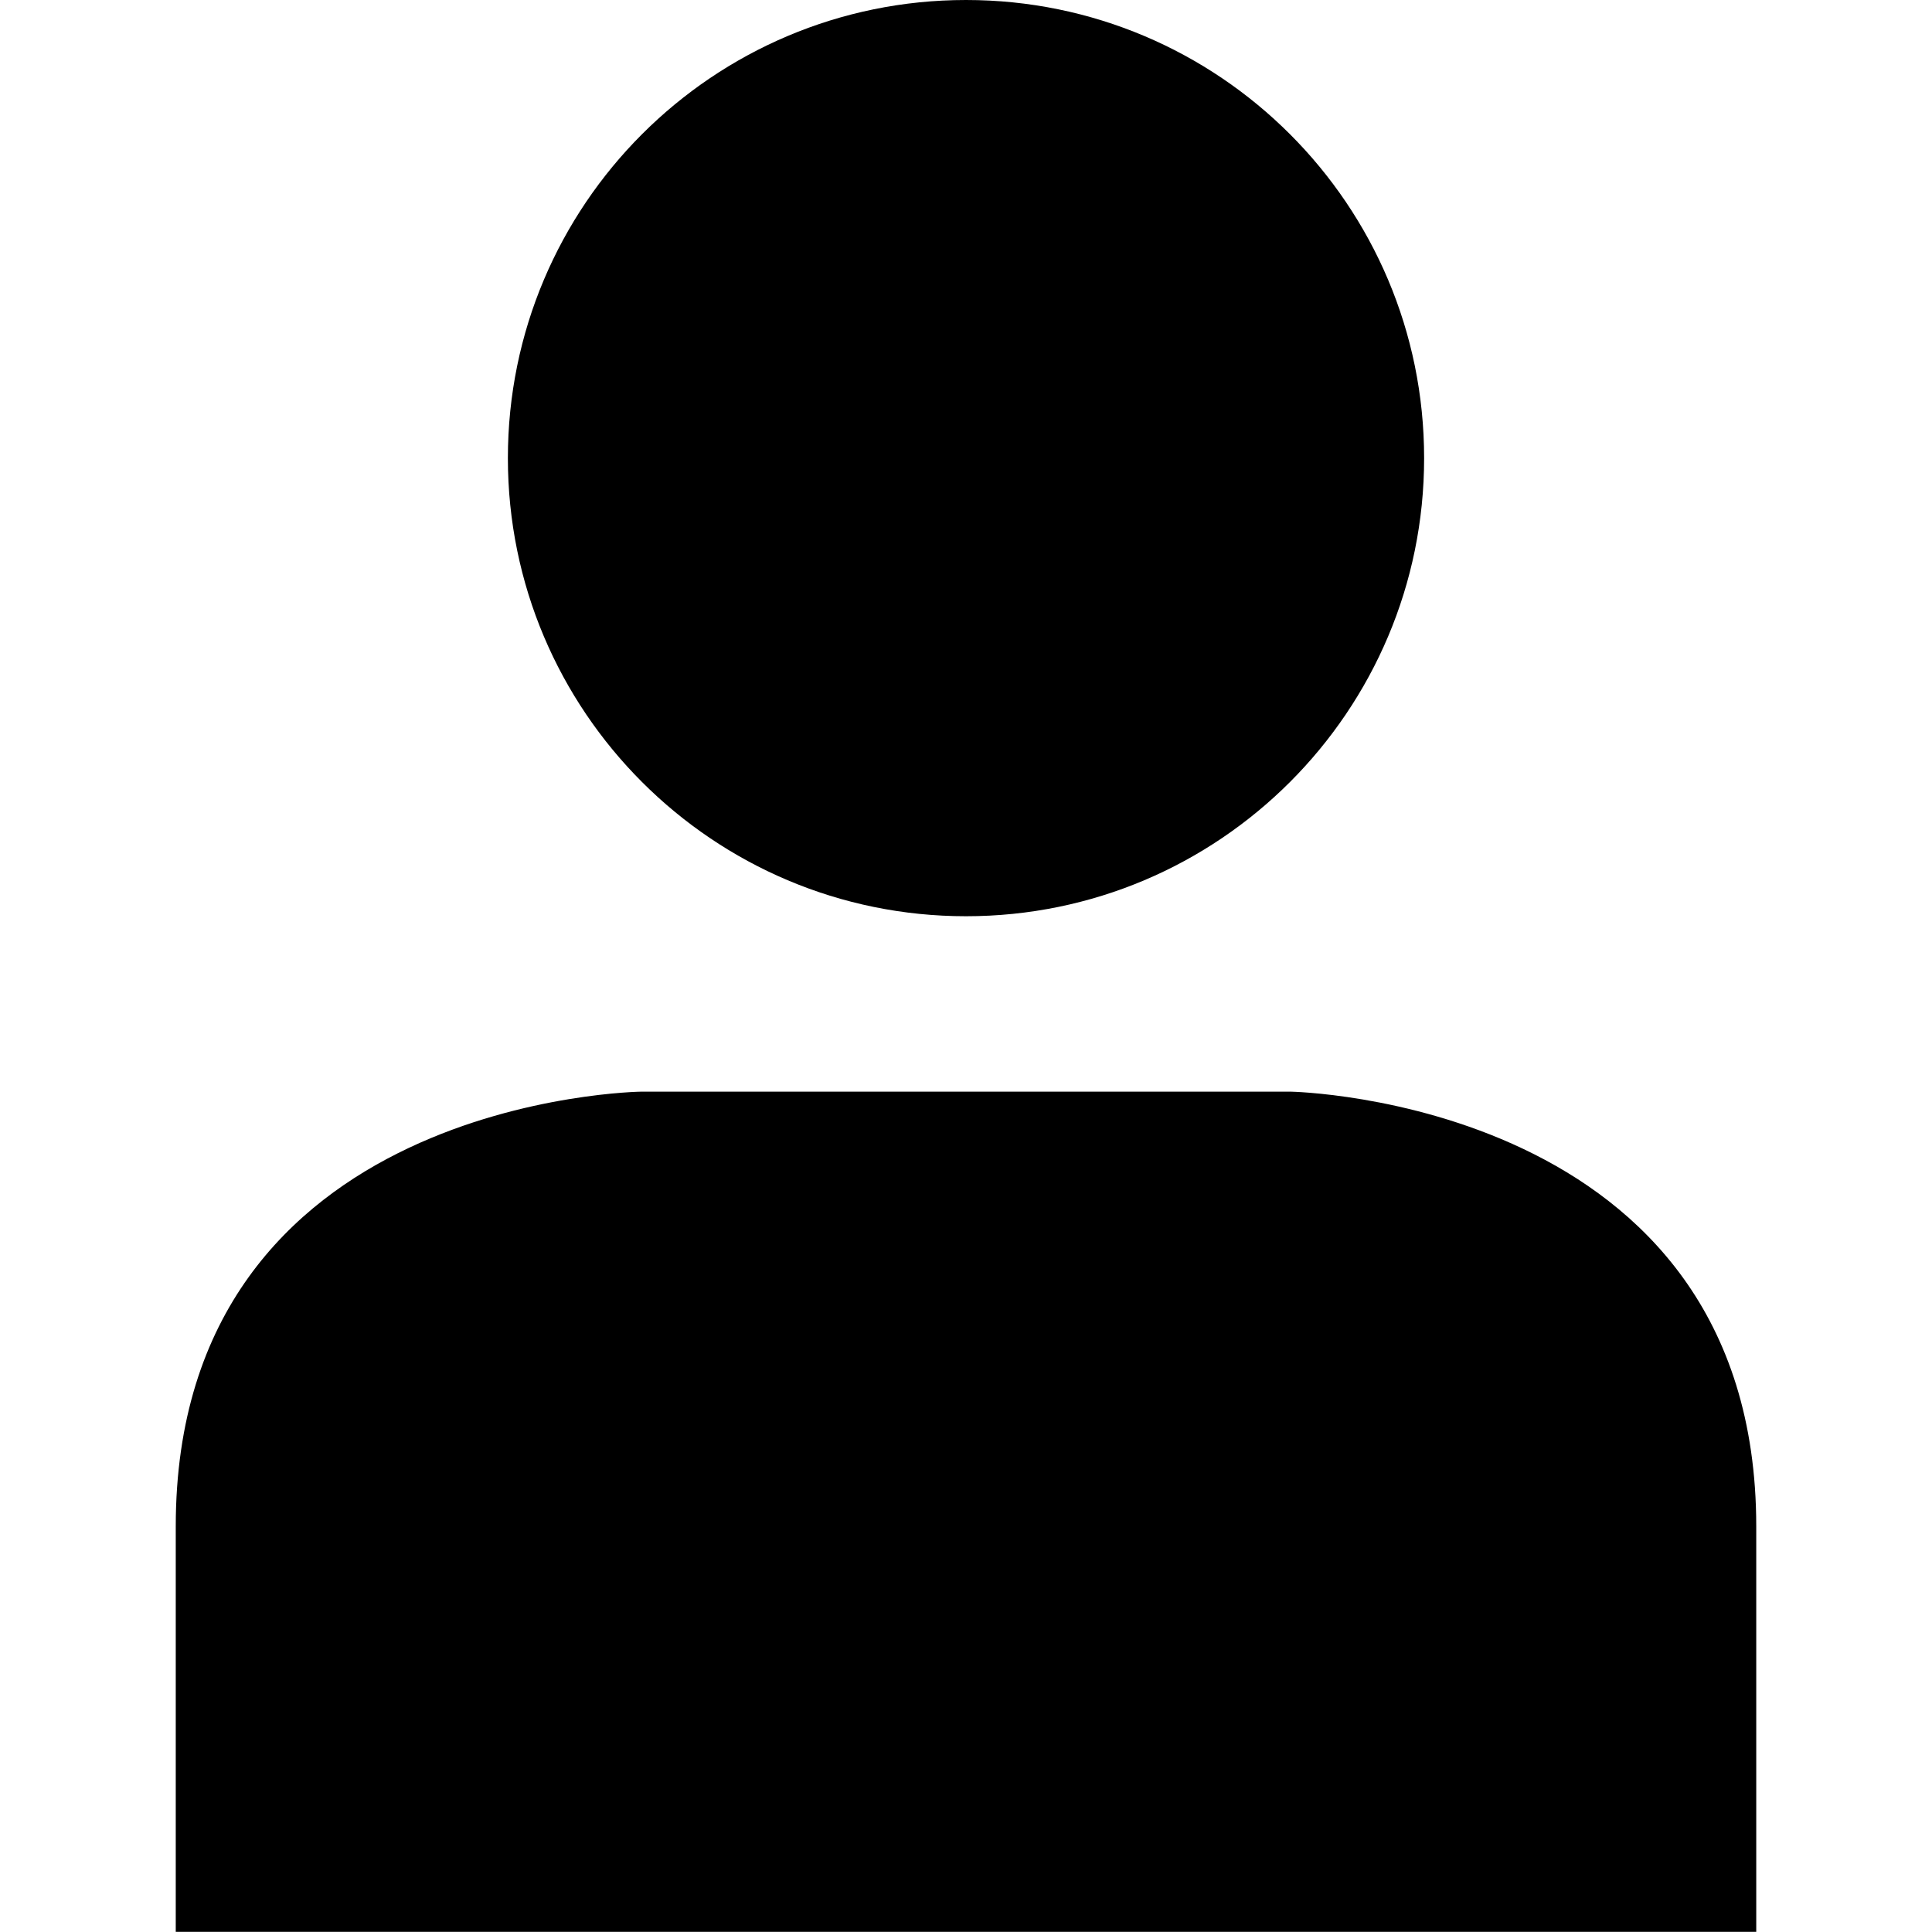
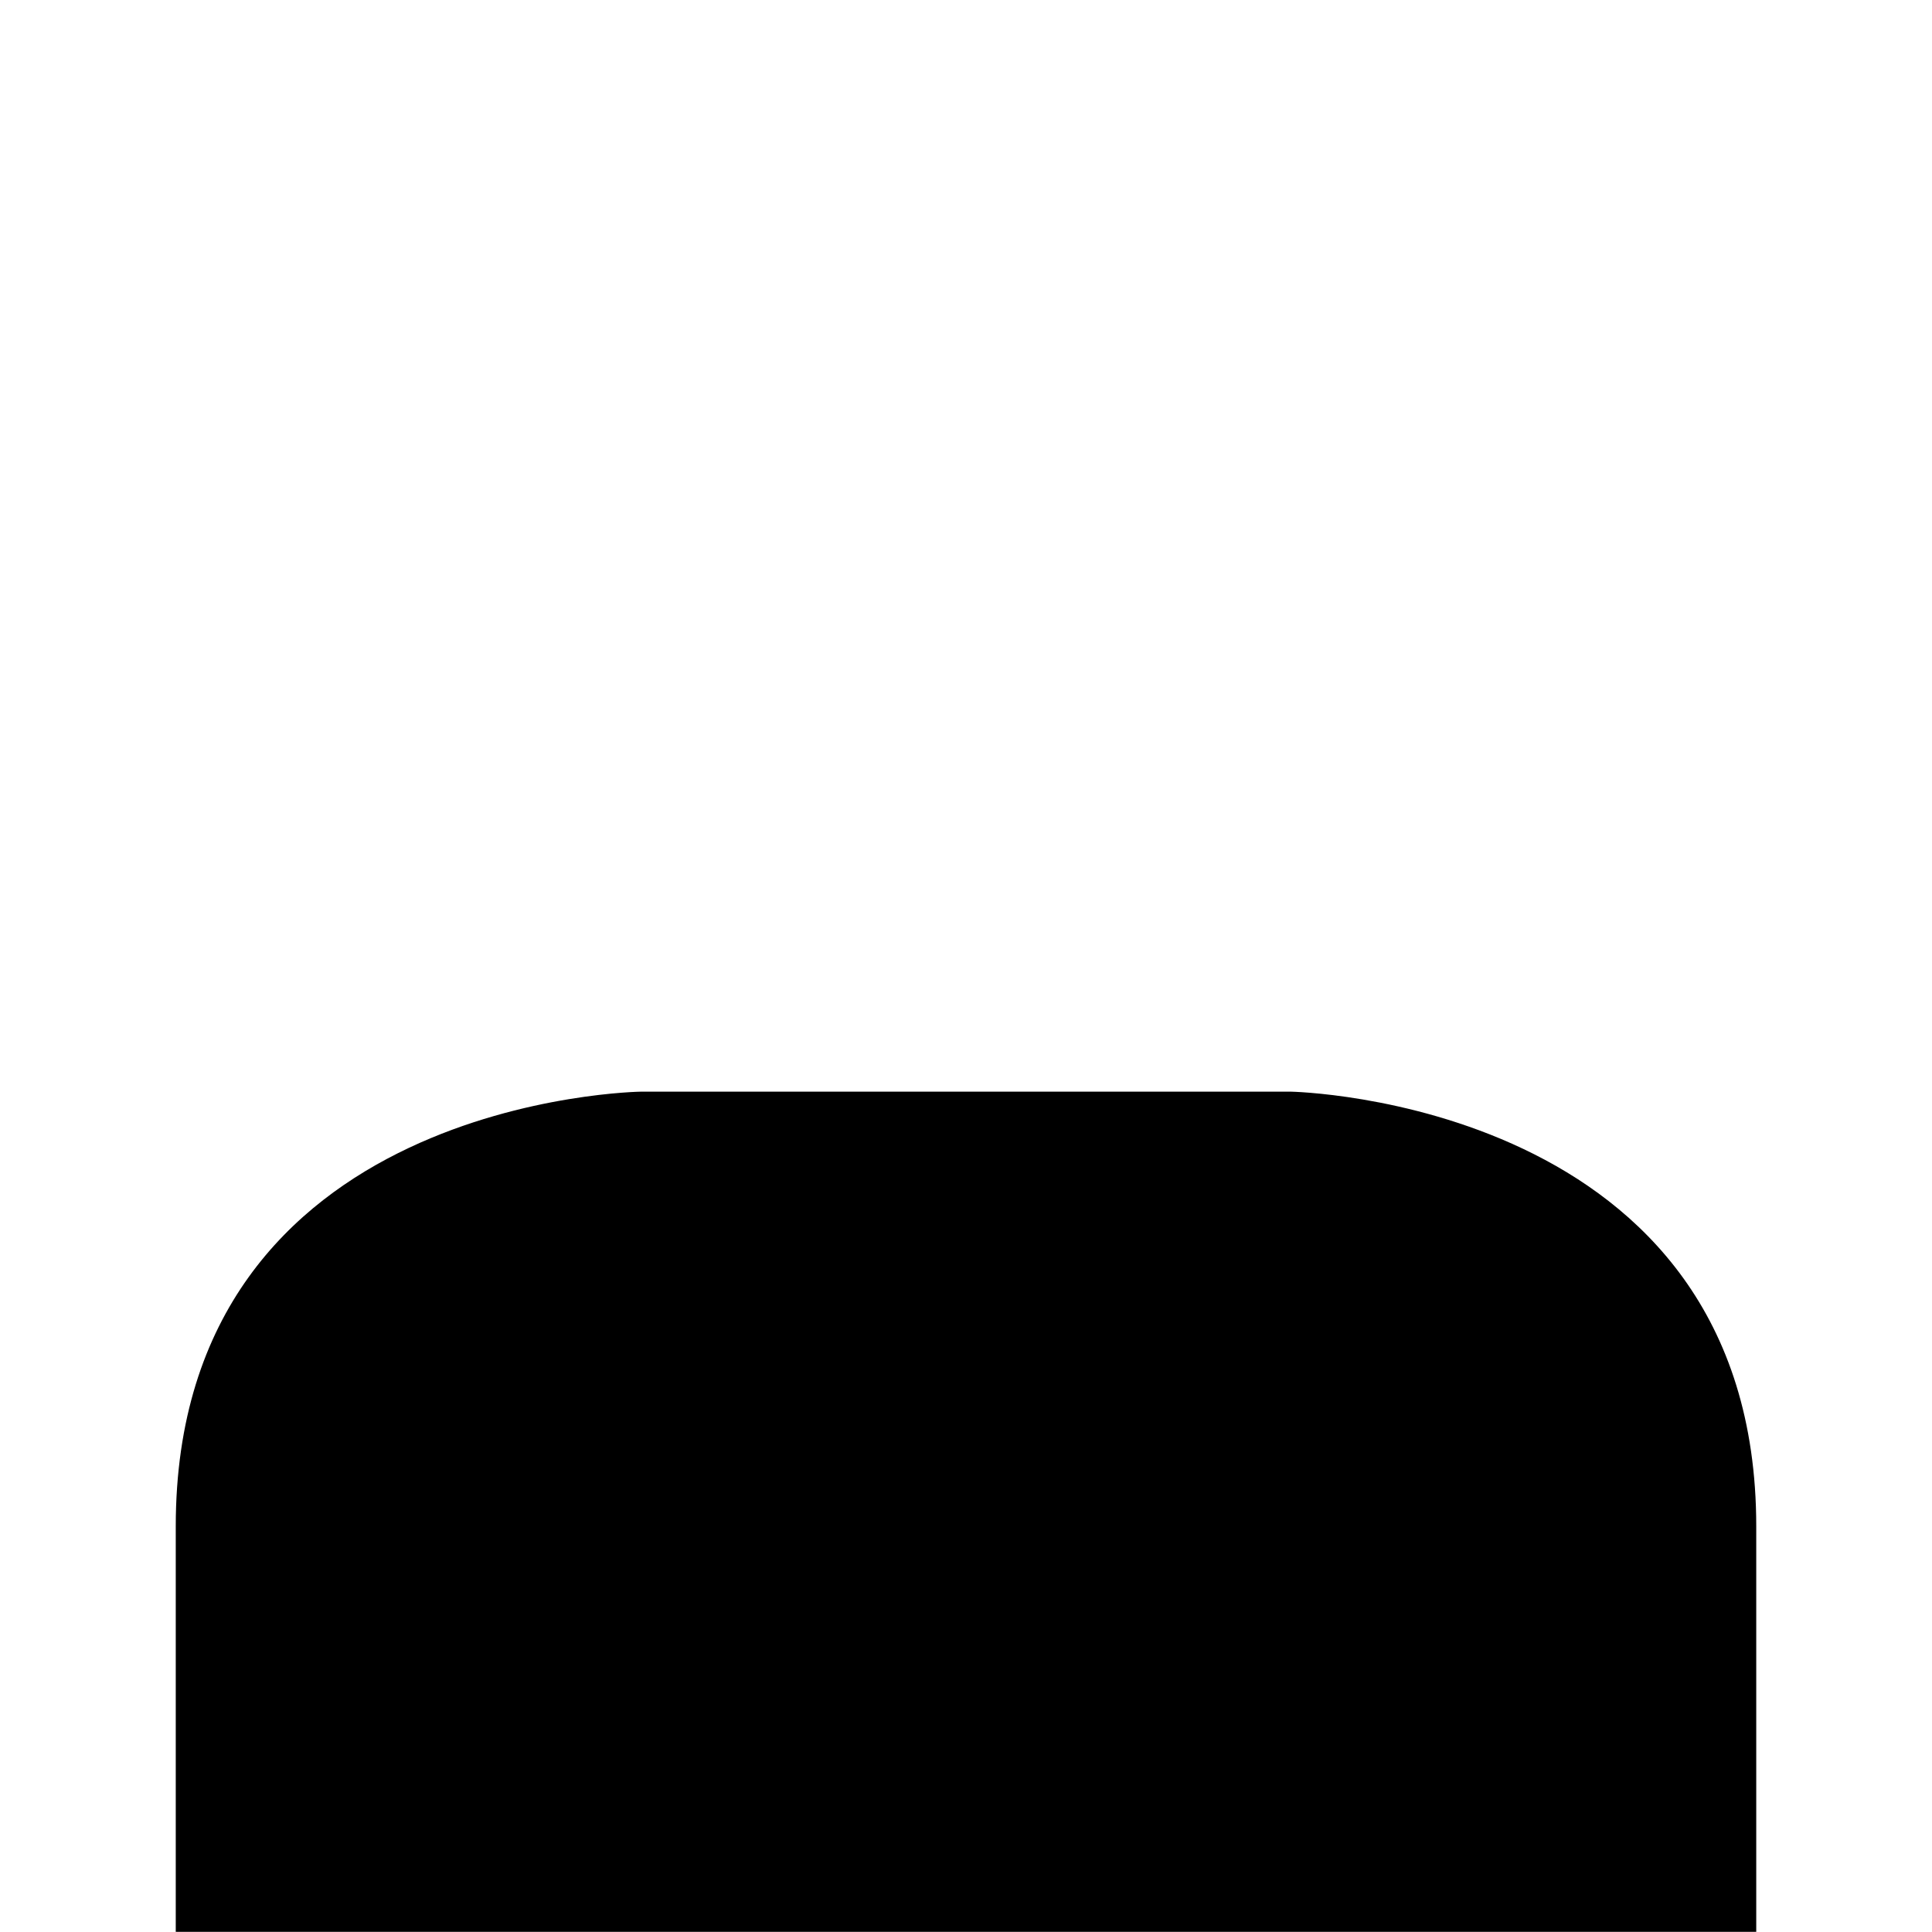
<svg xmlns="http://www.w3.org/2000/svg" width="33" height="33" viewBox="0 0 33 33" fill="none">
-   <path d="M16.5 15.65C20.822 15.65 24.325 12.147 24.325 7.825C24.325 3.503 20.822 0 16.5 0C12.178 0 8.675 3.503 8.675 7.825C8.675 12.147 12.178 15.65 16.5 15.65Z" fill="black" />
  <path d="M3.002 26.071V32.997H29.998C29.998 32.957 29.998 32.388 29.998 26.071C29.998 18.779 22.039 18.646 22.039 18.646H10.961C10.961 18.646 3.002 18.735 3.002 26.071Z" fill="black" />
</svg>